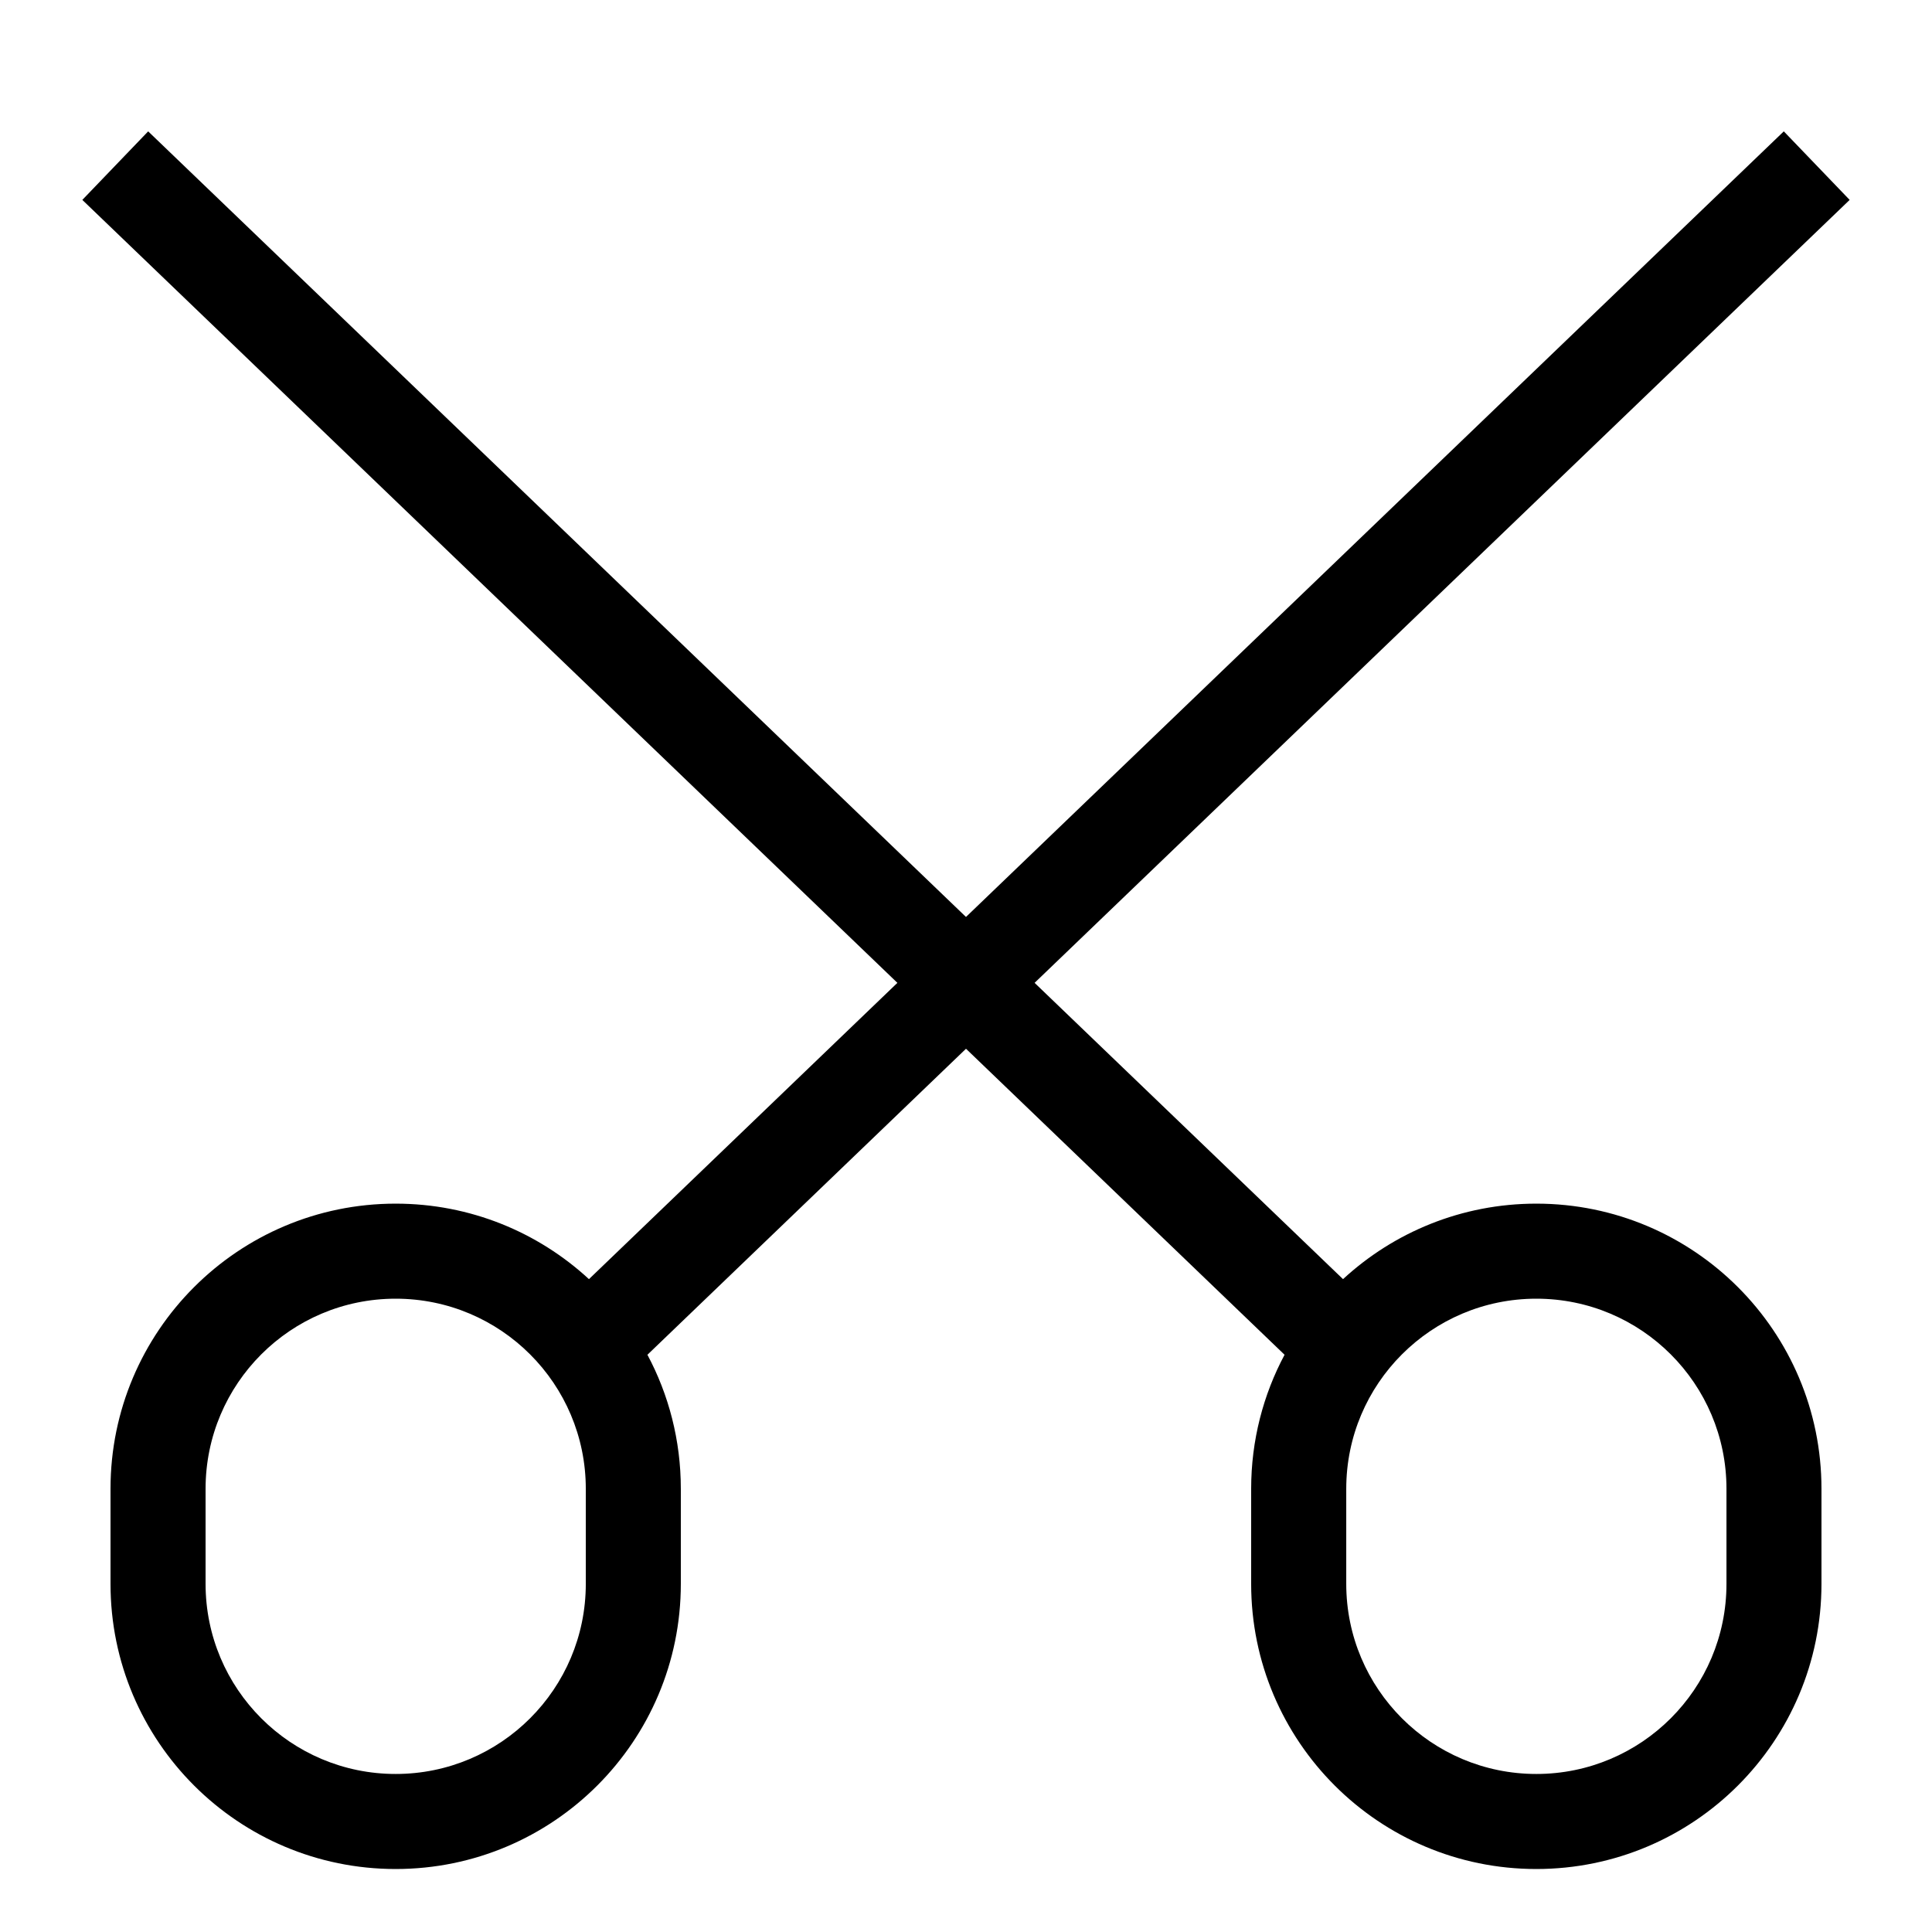
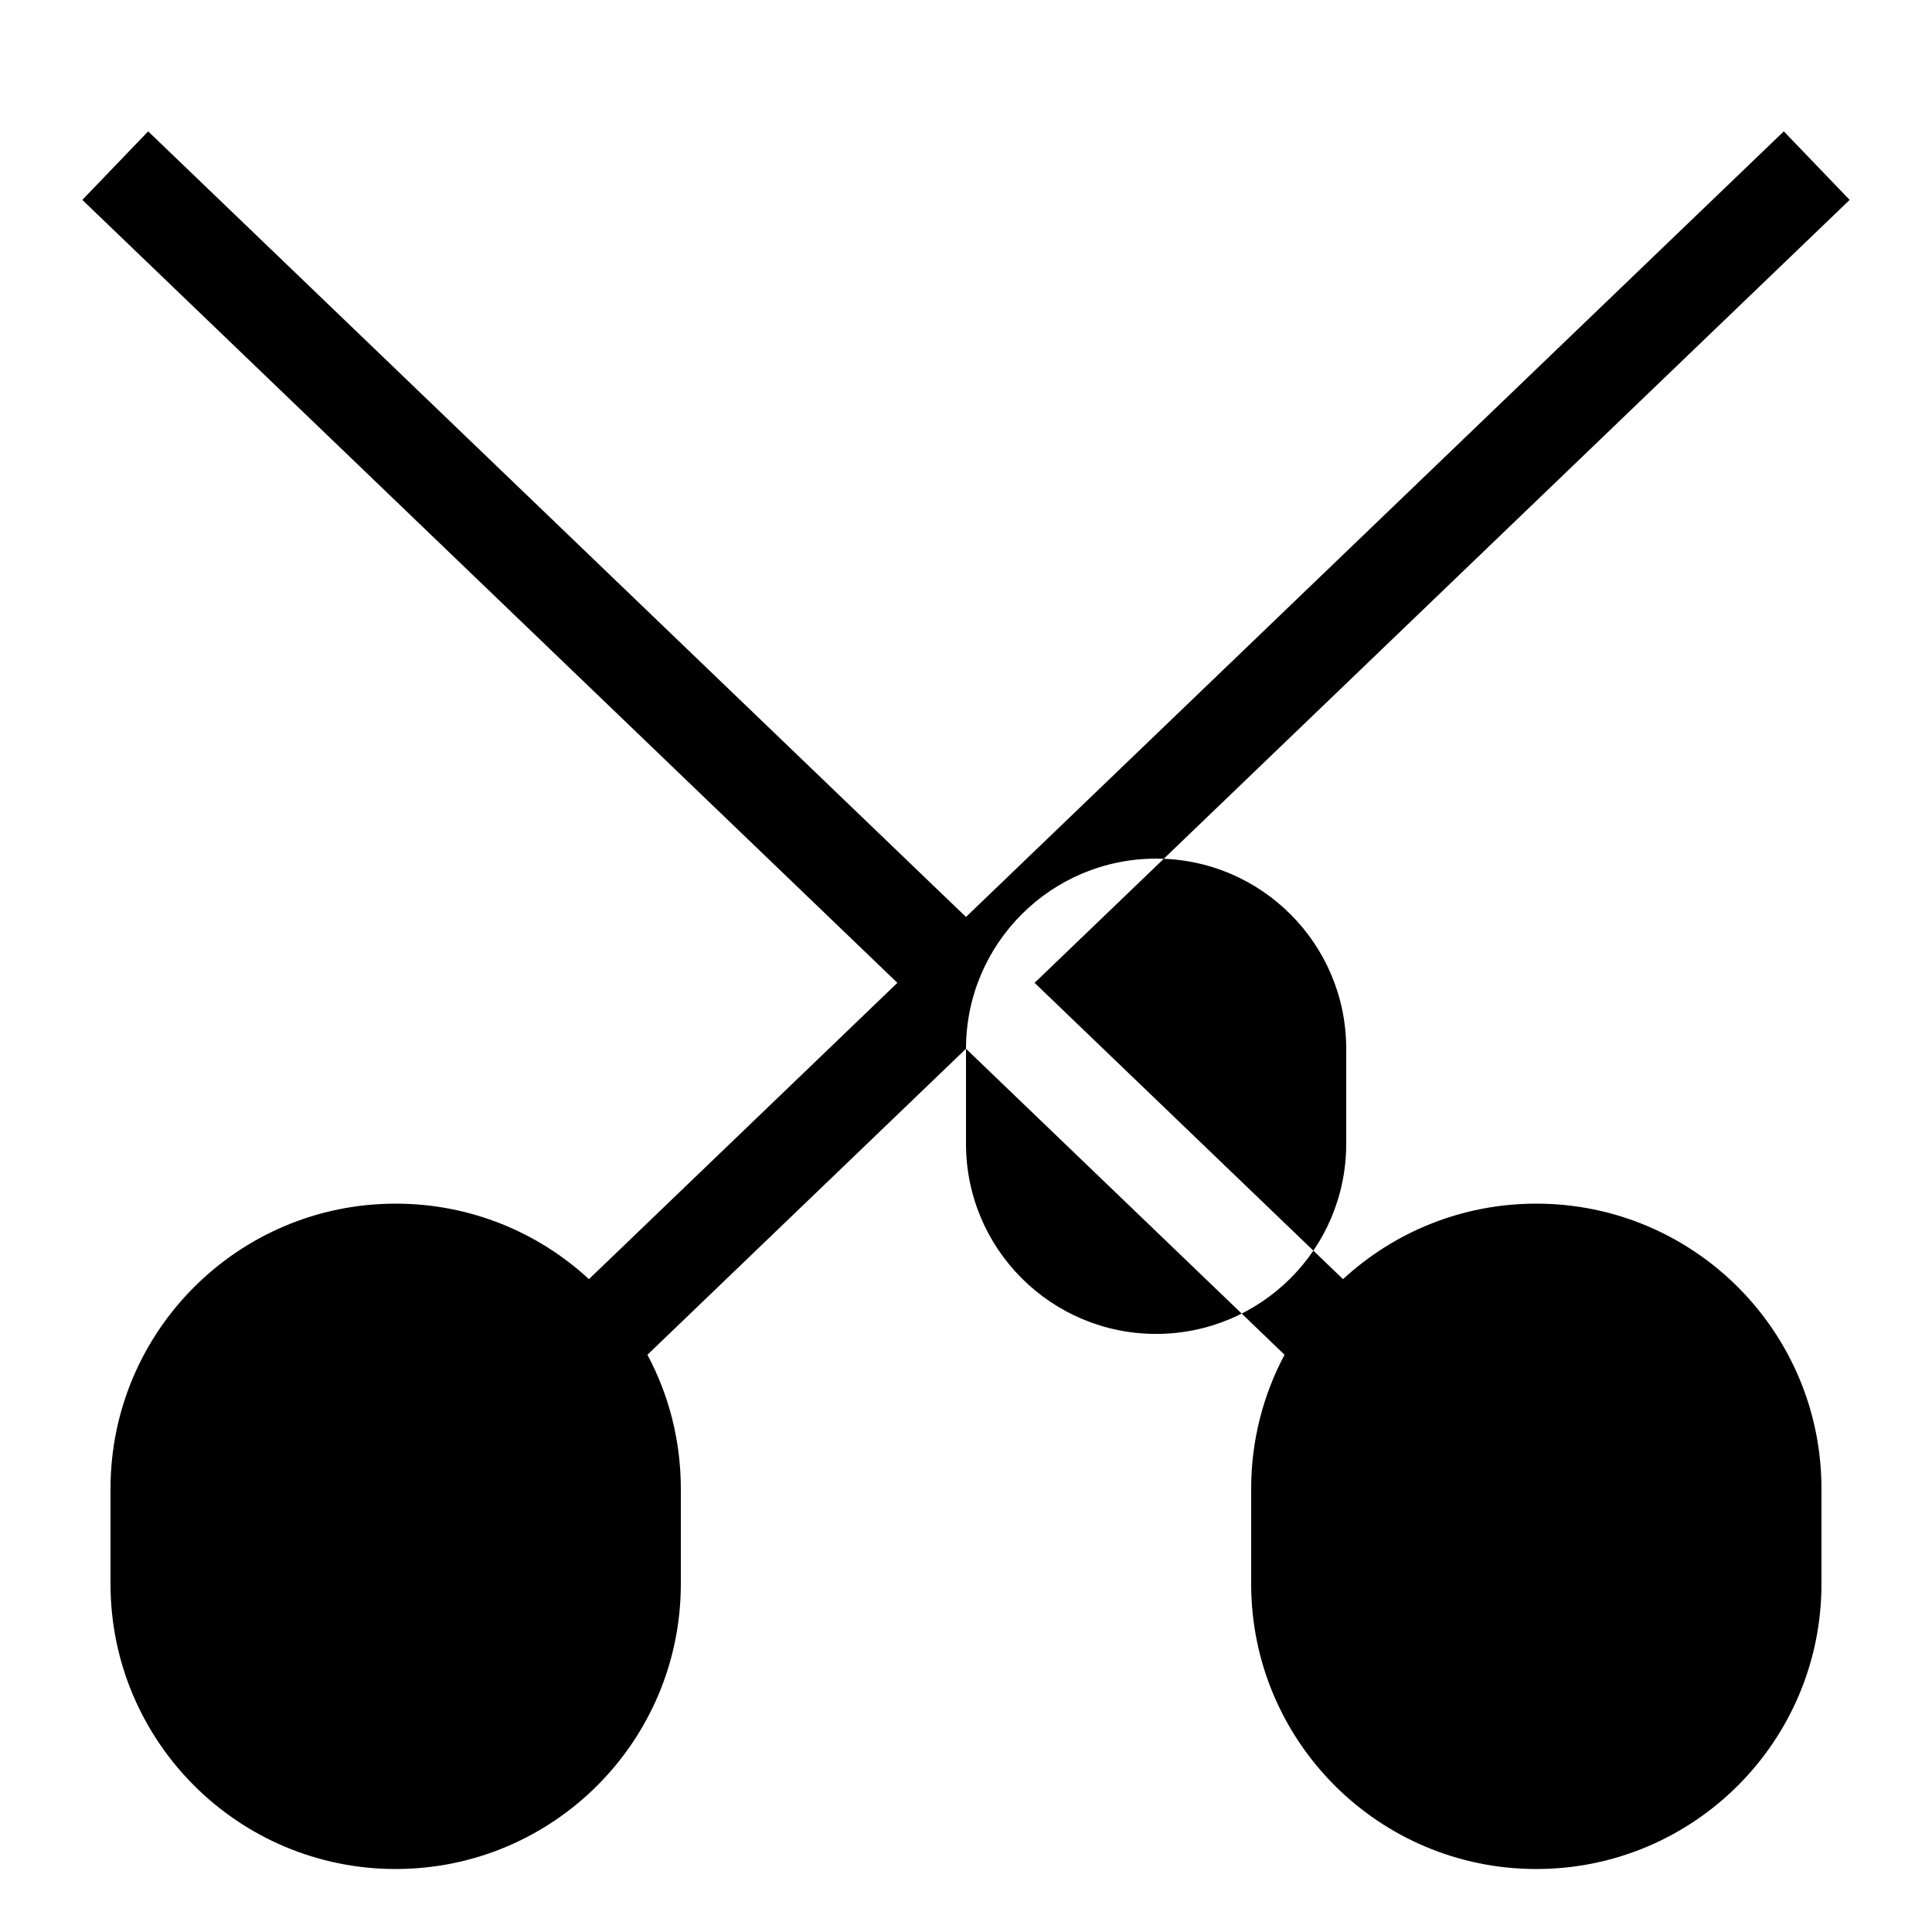
<svg xmlns="http://www.w3.org/2000/svg" fill="#000000" width="800px" height="800px" version="1.1" viewBox="144 144 512 512">
-   <path d="m400 421.93-84.426 81.098c5.652 10.586 8.852 22.68 8.852 35.52v25.191c0 41.734-33.832 75.57-75.57 75.57s-75.57-33.836-75.57-75.57v-25.191c0-41.738 33.832-75.57 75.57-75.57 19.766 0 37.758 7.586 51.223 20.008l81.738-78.52-216-207.49 17.449-18.164 216.73 208.19 216.73-208.19 17.453 18.164-216 207.49 81.738 78.52c13.465-12.422 31.457-20.008 51.223-20.008 41.738 0 75.57 33.832 75.57 75.57v25.191c0 41.734-33.832 75.57-75.57 75.57-41.734 0-75.57-33.836-75.57-75.57v-25.191c0-12.84 3.203-24.934 8.852-35.52zm-201.52 116.62v25.191c0 27.824 22.555 50.379 50.379 50.379s50.383-22.555 50.383-50.379v-25.191c0-27.824-22.559-50.383-50.383-50.383s-50.379 22.559-50.379 50.383zm302.29 0v25.191c0 27.824 22.555 50.379 50.379 50.379s50.383-22.555 50.383-50.379v-25.191c0-27.824-22.559-50.383-50.383-50.383s-50.379 22.559-50.379 50.383z" fill-rule="evenodd" />
+   <path d="m400 421.93-84.426 81.098c5.652 10.586 8.852 22.68 8.852 35.52v25.191c0 41.734-33.832 75.57-75.57 75.57s-75.57-33.836-75.57-75.57v-25.191c0-41.738 33.832-75.57 75.57-75.57 19.766 0 37.758 7.586 51.223 20.008l81.738-78.52-216-207.49 17.449-18.164 216.73 208.19 216.73-208.19 17.453 18.164-216 207.49 81.738 78.52c13.465-12.422 31.457-20.008 51.223-20.008 41.738 0 75.57 33.832 75.57 75.57v25.191c0 41.734-33.832 75.57-75.57 75.57-41.734 0-75.57-33.836-75.57-75.57v-25.191c0-12.84 3.203-24.934 8.852-35.52zv25.191c0 27.824 22.555 50.379 50.379 50.379s50.383-22.555 50.383-50.379v-25.191c0-27.824-22.559-50.383-50.383-50.383s-50.379 22.559-50.379 50.383zm302.29 0v25.191c0 27.824 22.555 50.379 50.379 50.379s50.383-22.555 50.383-50.379v-25.191c0-27.824-22.559-50.383-50.383-50.383s-50.379 22.559-50.379 50.383z" fill-rule="evenodd" />
</svg>